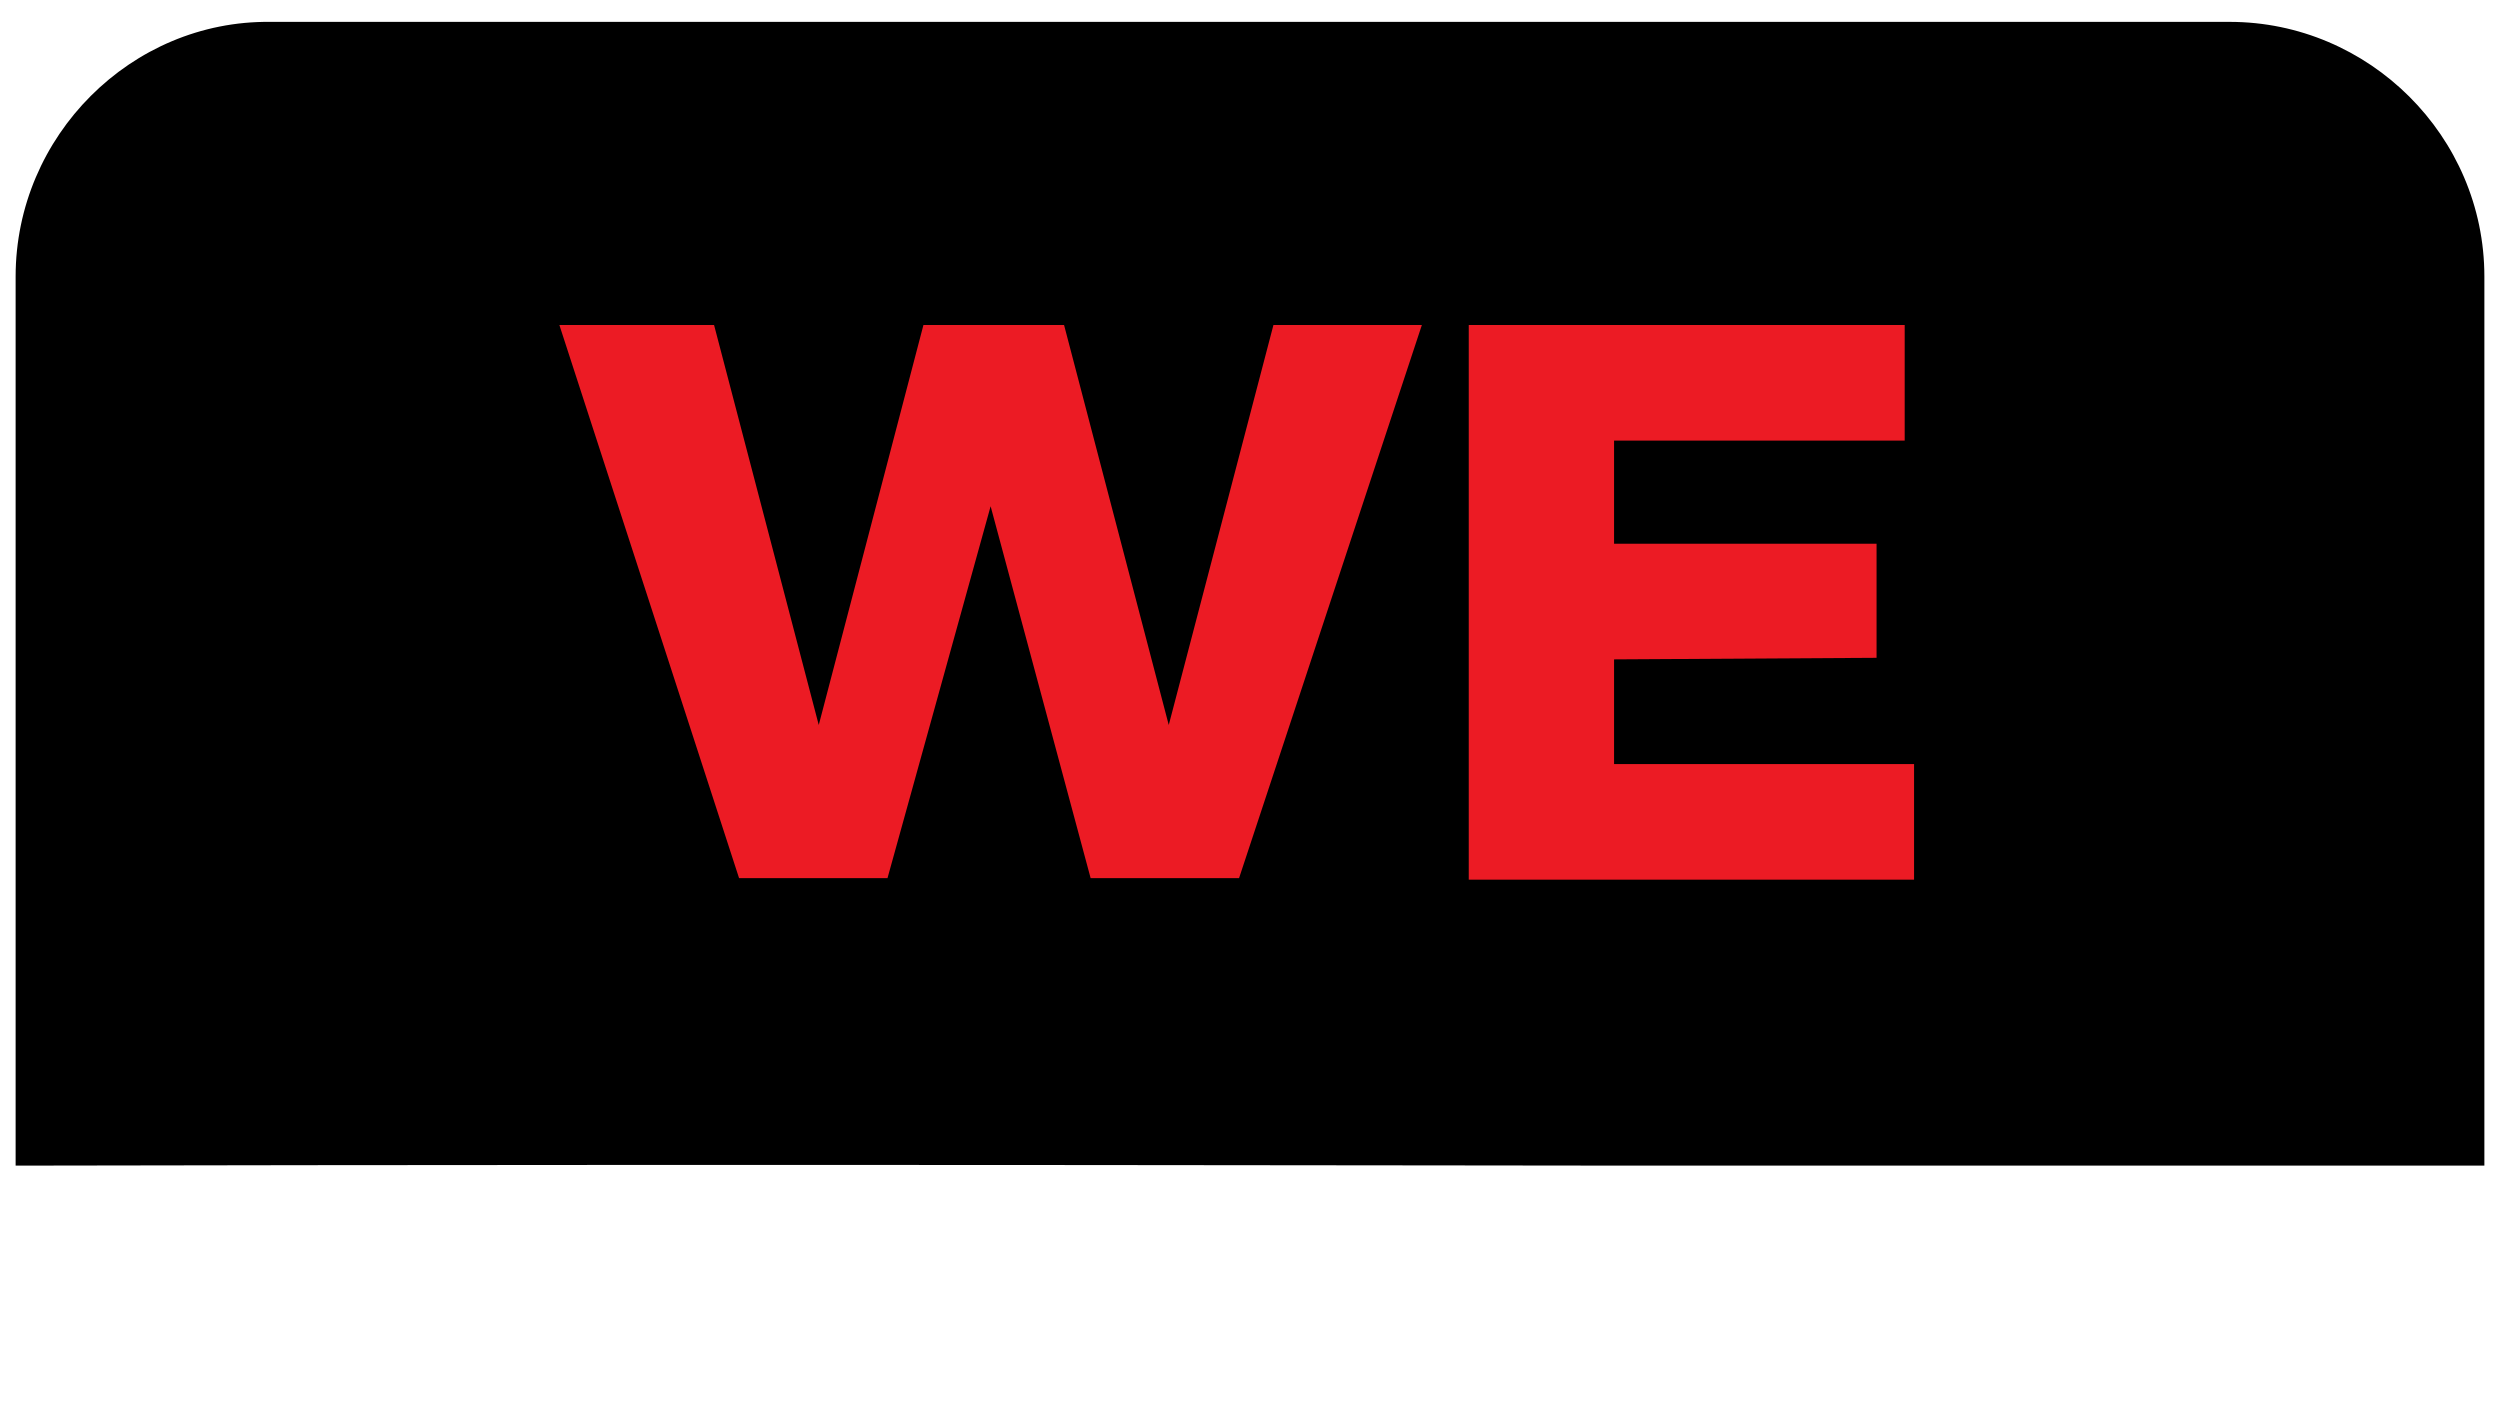
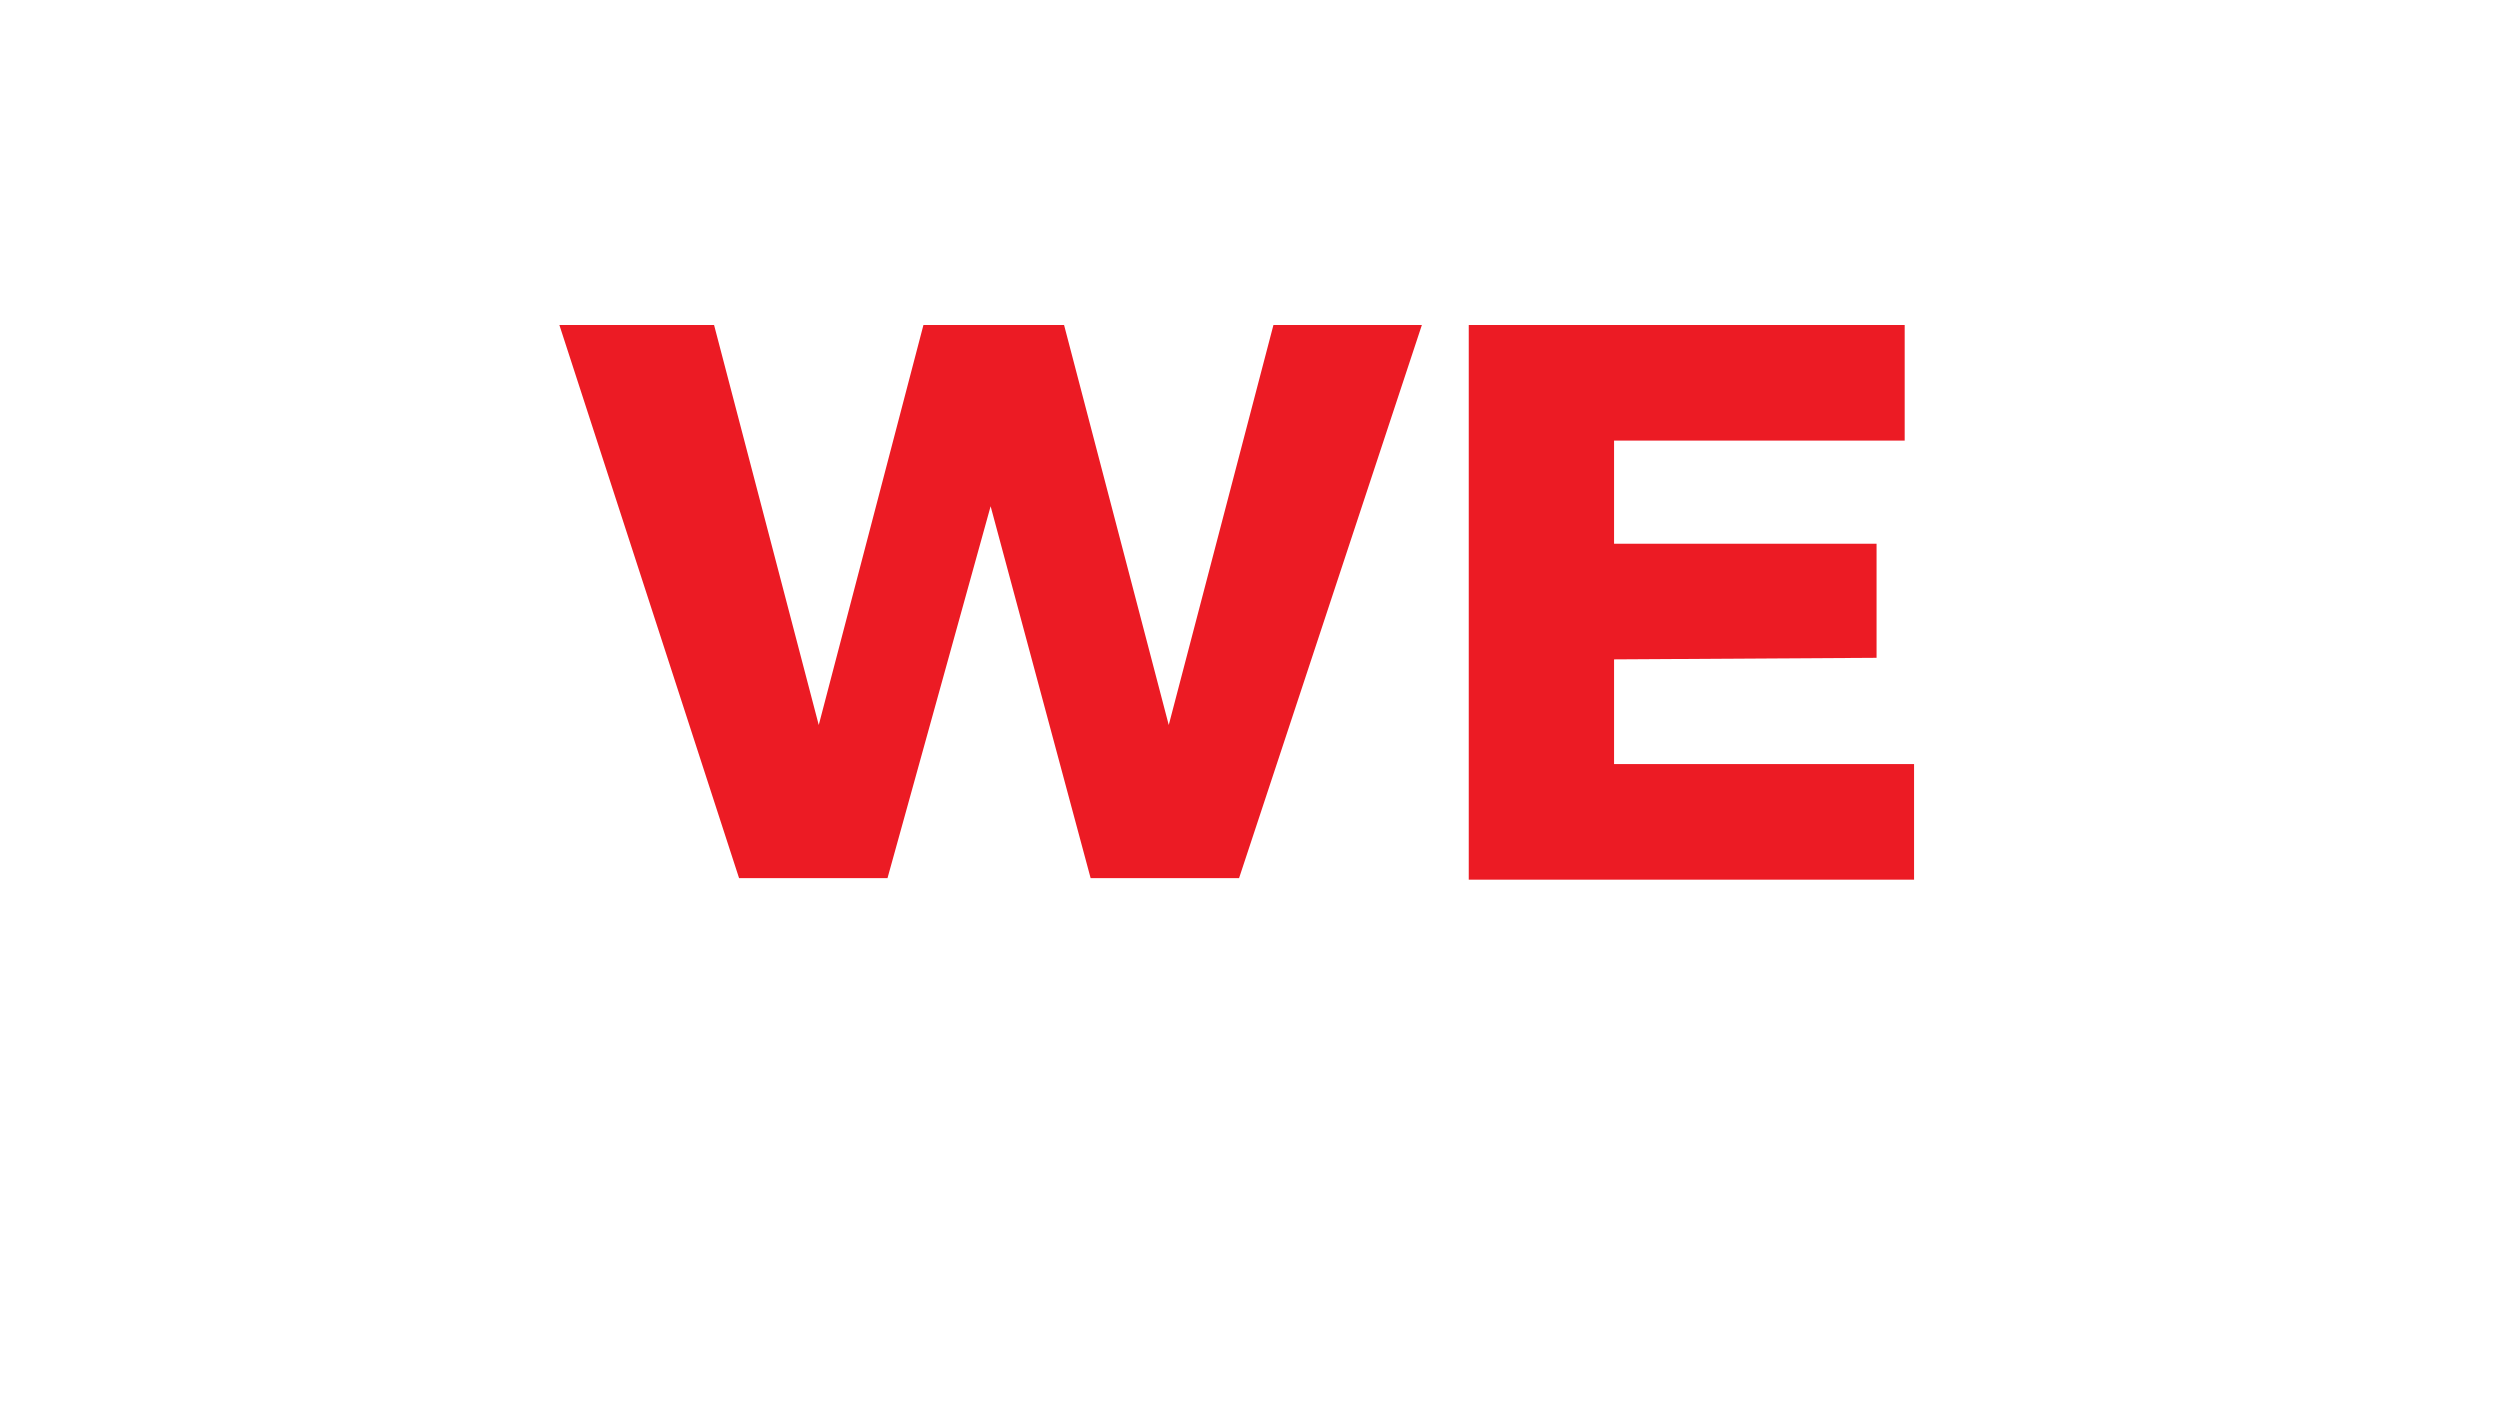
<svg xmlns="http://www.w3.org/2000/svg" version="1.1" id="Ebene_1" x="0px" y="0px" viewBox="0 0 160 90" style="enable-background:new 0 0 160 90;" xml:space="preserve">
  <style type="text/css">
	.st0{display:none;}
	.st1{display:inline;fill:#FFFFFF;}
	.st2{fill:#EC1B24;}
</style>
  <g id="Ebene_1_1_" class="st0">
    <path class="st1" d="M79.8,159c42.5,0,77-35.1,77-78.5c0-43.3-34.5-78.5-77-78.5s-77,35.1-77,78.5C2.9,123.8,37.3,159,79.8,159" />
  </g>
  <g id="Ebene_5">
-     <path d="M104.4,74.6c5.5,0,26.3,0,54.6,0V17.7c0-9-7.4-16.3-16.3-16.3H17.3C8.4,1.3,1,8.7,1,17.7v56.9   C52.5,74.5,96.2,74.6,104.4,74.6z" />
-   </g>
+     </g>
  <g id="Ebene_6">
</g>
  <g id="Ebene_3">
    <g>
      <path class="st2" d="M45.7,20.8l6.7,25.6l6.7-25.6h9l6.7,25.6l6.7-25.6H91L79.3,56.2h-9.5l-6.4-23.8l-6.6,23.8h-9.5L35.8,20.8    H45.7z" />
      <path class="st2" d="M121.9,20.8v7.4h-18.6v6.6h16.8v7.3l-16.8,0.1v6.7h19.2v7.4H94V20.8H121.9z" />
    </g>
  </g>
</svg>